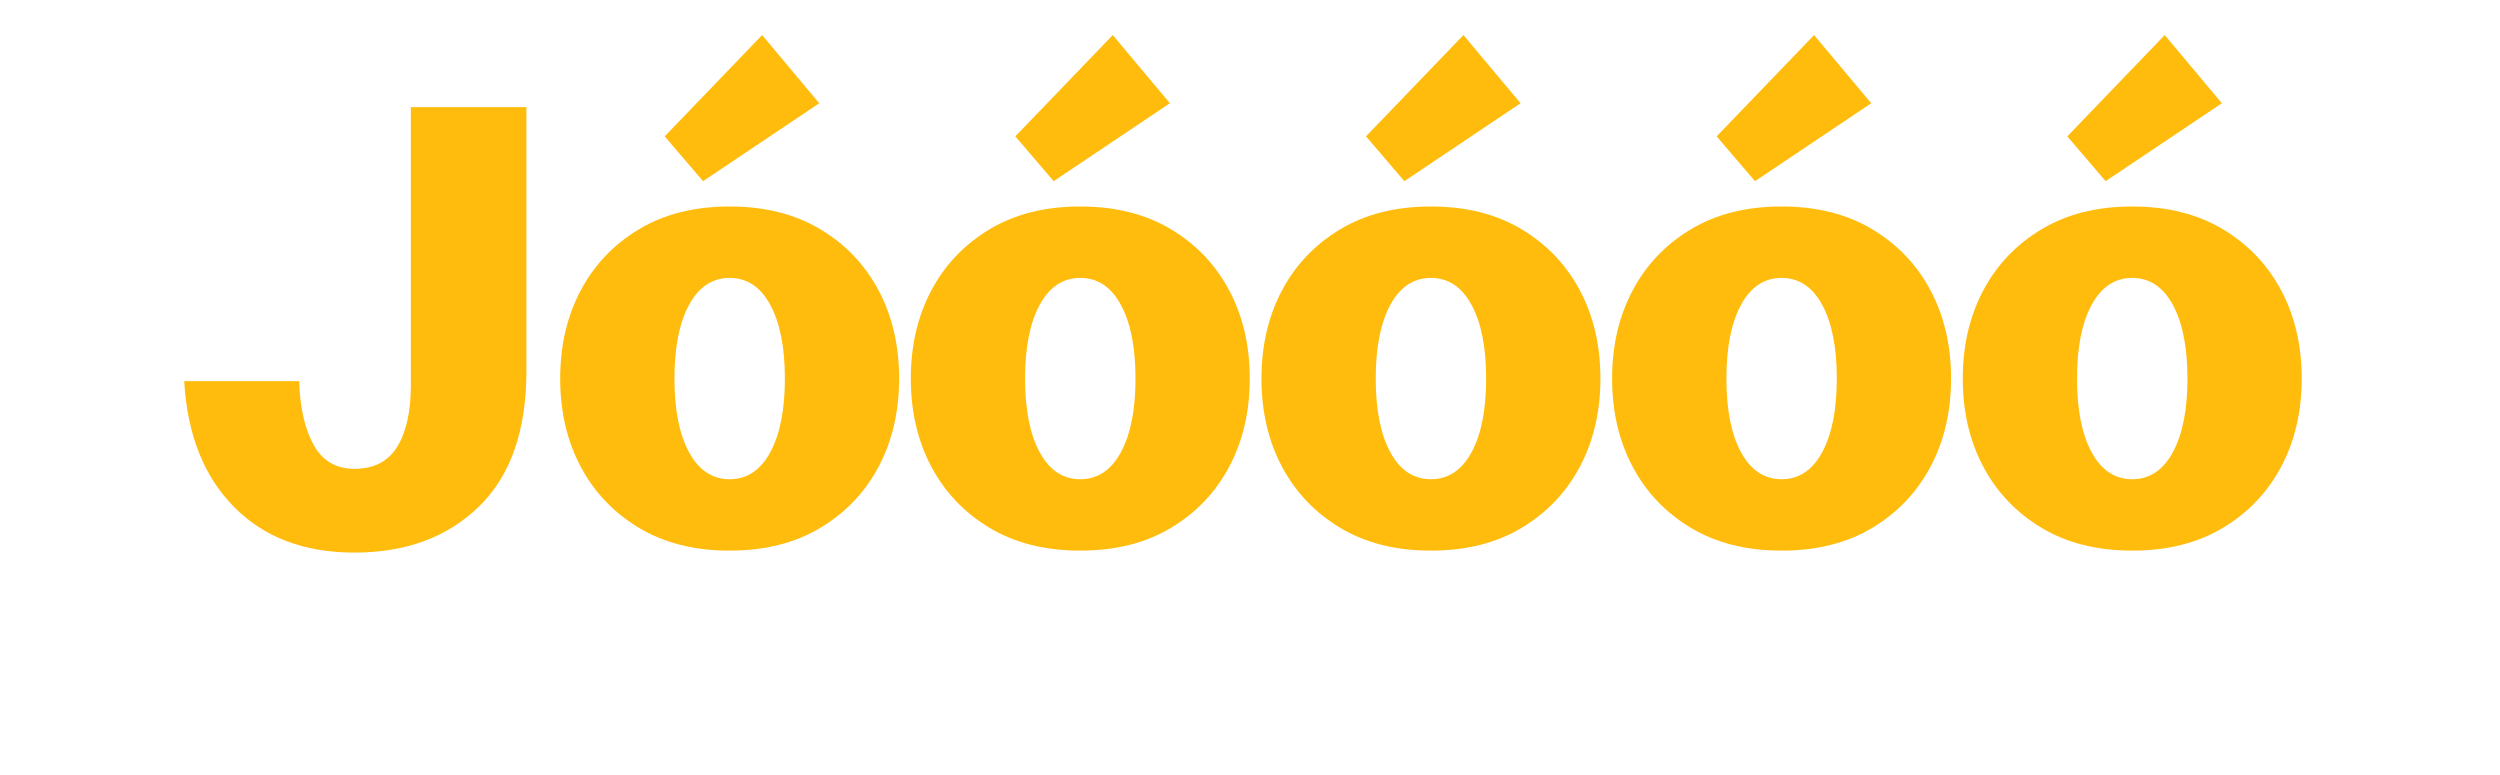
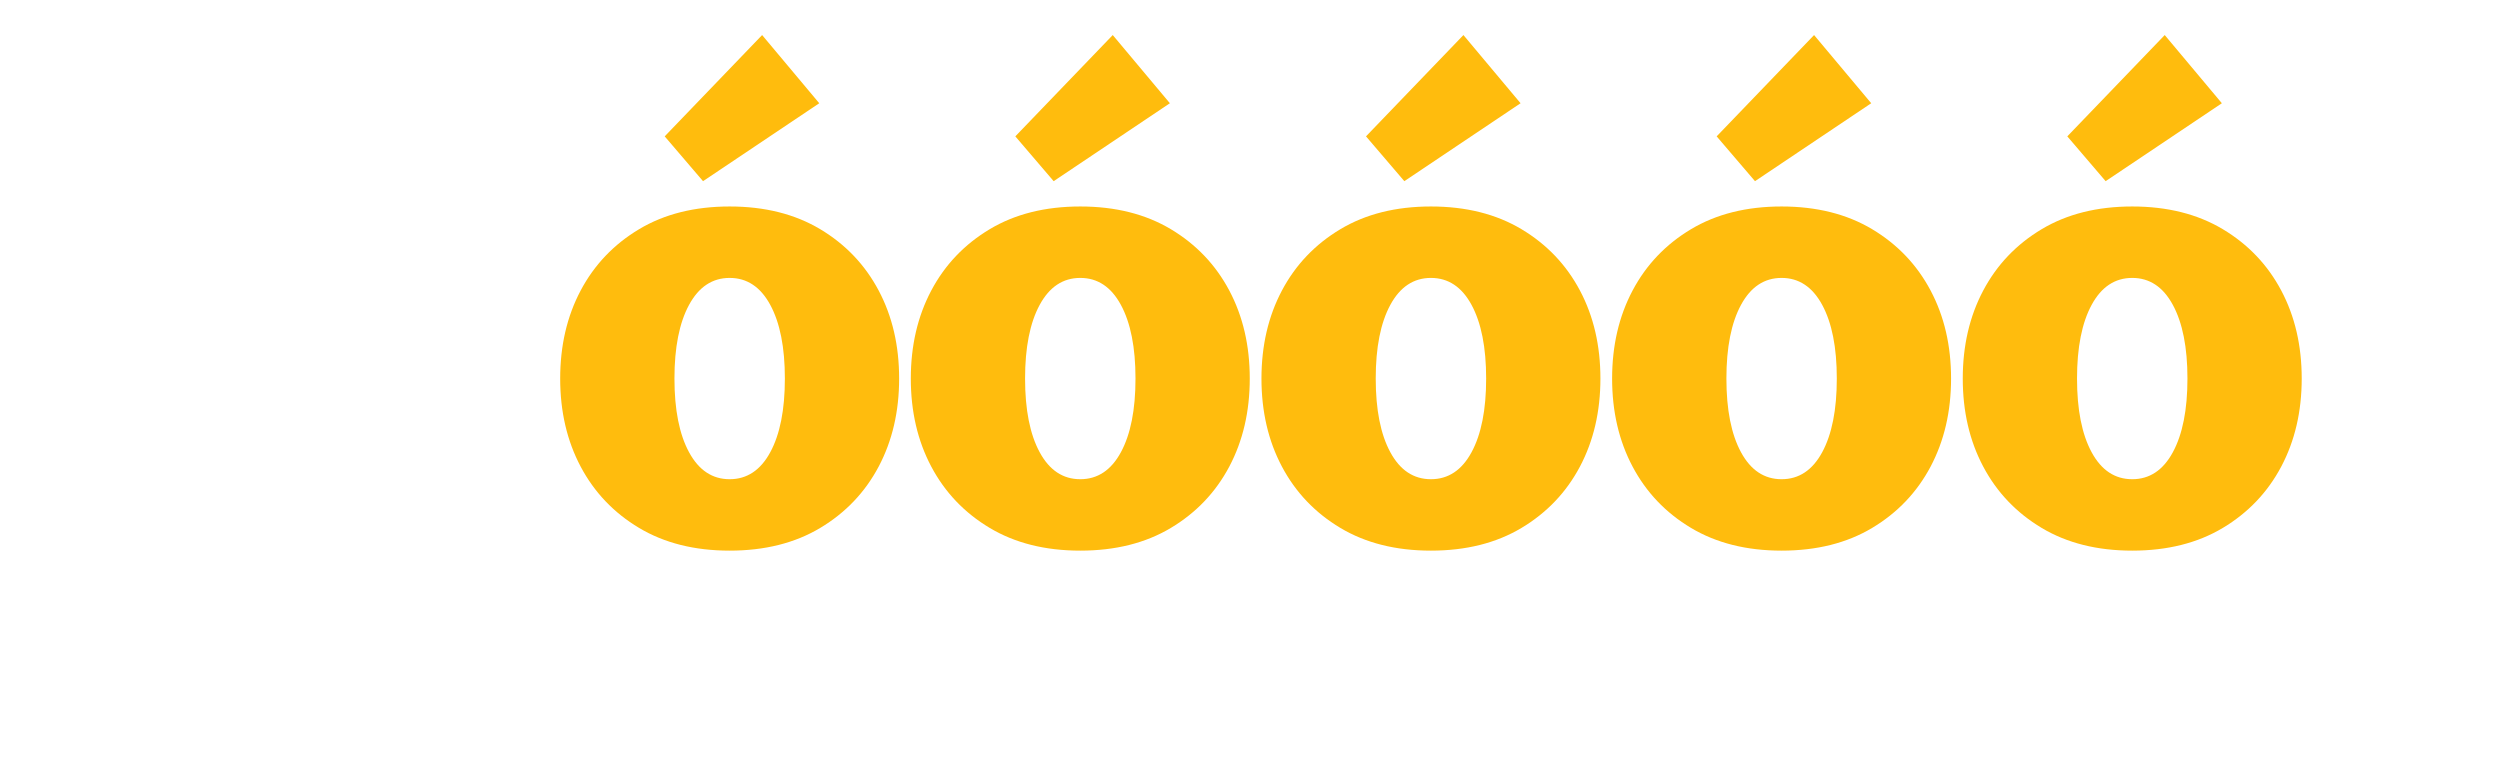
<svg xmlns="http://www.w3.org/2000/svg" id="Layer_1" viewBox="0 0 1011.19 313.6">
  <defs>
    <style>.cls-1{isolation:isolate;}.cls-2{fill:#ffbc0d;stroke-width:0px;}</style>
  </defs>
  <g id="Layer_1-2">
    <g class="cls-1">
-       <path class="cls-2" d="m143.32,223.51c-20.31,0-36.55-6.17-48.72-18.52-12.17-12.34-18.87-29.29-20.09-50.82h46.49c.35,10.86,2.32,19.48,5.91,25.87,3.59,6.39,9.06,9.59,16.42,9.59,7.88,0,13.66-2.97,17.33-8.93,3.68-5.95,5.52-14.27,5.52-24.95V43.33h46.75v106.64c0,24.16-6.39,42.46-19.17,54.89-12.78,12.43-29.59,18.65-50.43,18.65Z" />
      <path class="cls-2" d="m295.13,222.72c-14.18,0-26.4-3.07-36.64-9.19s-18.12-14.4-23.64-24.82c-5.52-10.42-8.27-22.28-8.27-35.59s2.76-25.17,8.27-35.59c5.52-10.42,13.4-18.69,23.64-24.82,10.24-6.13,22.46-9.19,36.64-9.19s26.4,3.07,36.64,9.19c10.24,6.13,18.12,14.4,23.64,24.82,5.52,10.42,8.27,22.28,8.27,35.59s-2.76,25.17-8.27,35.59c-5.52,10.42-13.4,18.69-23.64,24.82-10.24,6.13-22.46,9.19-36.64,9.19Zm-26.27-167.57l39.4-40.97,23.11,27.58-47.01,31.52-15.5-18.12Zm26.27,138.68c7,0,12.48-3.63,16.42-10.9,3.94-7.26,5.91-17.2,5.91-29.81s-1.97-22.54-5.91-29.81c-3.94-7.26-9.41-10.9-16.42-10.9s-12.48,3.64-16.42,10.9c-3.94,7.27-5.91,17.2-5.91,29.81s1.97,22.55,5.91,29.81c3.94,7.27,9.41,10.9,16.42,10.9Z" />
      <path class="cls-2" d="m436.95,222.72c-14.18,0-26.4-3.07-36.64-9.19s-18.12-14.4-23.64-24.82c-5.52-10.42-8.27-22.28-8.27-35.59s2.76-25.17,8.27-35.59c5.52-10.42,13.4-18.69,23.64-24.82,10.24-6.13,22.46-9.19,36.64-9.19s26.4,3.07,36.64,9.19c10.24,6.13,18.12,14.4,23.64,24.82,5.52,10.42,8.27,22.28,8.27,35.59s-2.76,25.17-8.27,35.59c-5.52,10.42-13.4,18.69-23.64,24.82-10.24,6.13-22.46,9.19-36.64,9.19Zm-26.27-167.57l39.4-40.97,23.11,27.58-47.01,31.52-15.5-18.12Zm26.27,138.68c7,0,12.48-3.63,16.42-10.9,3.94-7.26,5.91-17.2,5.91-29.81s-1.97-22.54-5.91-29.81c-3.94-7.26-9.41-10.9-16.42-10.9s-12.48,3.64-16.42,10.9c-3.94,7.27-5.91,17.2-5.91,29.81s1.97,22.55,5.91,29.81c3.94,7.27,9.41,10.9,16.42,10.9Z" />
      <path class="cls-2" d="m578.78,222.72c-14.18,0-26.4-3.07-36.64-9.19s-18.12-14.4-23.64-24.82c-5.52-10.42-8.27-22.28-8.27-35.59s2.76-25.17,8.27-35.59c5.52-10.42,13.4-18.69,23.64-24.82,10.24-6.13,22.46-9.19,36.64-9.19s26.4,3.07,36.64,9.19c10.24,6.13,18.12,14.4,23.64,24.82,5.52,10.42,8.27,22.28,8.27,35.59s-2.76,25.17-8.27,35.59c-5.52,10.42-13.4,18.69-23.64,24.82s-22.46,9.19-36.64,9.19Zm-26.26-167.57l39.4-40.97,23.11,27.58-47.01,31.52-15.5-18.12Zm26.26,138.68c7,0,12.48-3.63,16.42-10.9,3.94-7.26,5.91-17.2,5.91-29.81s-1.97-22.54-5.91-29.81c-3.94-7.26-9.42-10.9-16.42-10.9s-12.48,3.64-16.42,10.9c-3.94,7.27-5.91,17.2-5.91,29.81s1.97,22.55,5.91,29.81c3.94,7.27,9.41,10.9,16.42,10.9Z" />
      <path class="cls-2" d="m720.61,222.72c-14.18,0-26.39-3.07-36.64-9.19s-18.12-14.4-23.64-24.82c-5.52-10.42-8.27-22.28-8.27-35.59s2.76-25.17,8.27-35.59c5.52-10.42,13.39-18.69,23.64-24.82,10.24-6.13,22.46-9.19,36.64-9.19s26.4,3.07,36.64,9.19c10.24,6.13,18.12,14.4,23.64,24.82,5.52,10.42,8.27,22.28,8.27,35.59s-2.76,25.17-8.27,35.59c-5.52,10.42-13.4,18.69-23.64,24.82-10.24,6.13-22.46,9.19-36.64,9.19Zm-26.26-167.57l39.4-40.97,23.11,27.58-47.01,31.52-15.5-18.12Zm26.26,138.68c7,0,12.48-3.63,16.42-10.9,3.94-7.26,5.91-17.2,5.91-29.81s-1.97-22.54-5.91-29.81c-3.94-7.26-9.41-10.9-16.42-10.9s-12.47,3.64-16.41,10.9c-3.94,7.27-5.91,17.2-5.91,29.81s1.97,22.55,5.91,29.81c3.94,7.27,9.41,10.9,16.41,10.9Z" />
      <path class="cls-2" d="m862.44,222.72c-14.18,0-26.4-3.07-36.64-9.19-10.24-6.13-18.12-14.4-23.64-24.82-5.52-10.42-8.27-22.28-8.27-35.59s2.76-25.17,8.27-35.59c5.52-10.42,13.39-18.69,23.64-24.82,10.24-6.13,22.46-9.19,36.64-9.19s26.4,3.07,36.64,9.19c10.24,6.13,18.12,14.4,23.64,24.82,5.52,10.42,8.27,22.28,8.27,35.59s-2.76,25.17-8.27,35.59c-5.52,10.42-13.4,18.69-23.64,24.82s-22.46,9.19-36.64,9.19Zm-26.26-167.57l39.4-40.97,23.11,27.58-47.01,31.52-15.5-18.12Zm26.26,138.68c7,0,12.48-3.63,16.42-10.9,3.94-7.26,5.91-17.2,5.91-29.81s-1.97-22.54-5.91-29.81c-3.94-7.26-9.41-10.9-16.42-10.9s-12.48,3.64-16.42,10.9c-3.94,7.27-5.91,17.2-5.91,29.81s1.97,22.55,5.91,29.81c3.94,7.27,9.41,10.9,16.42,10.9Z" />
    </g>
  </g>
</svg>